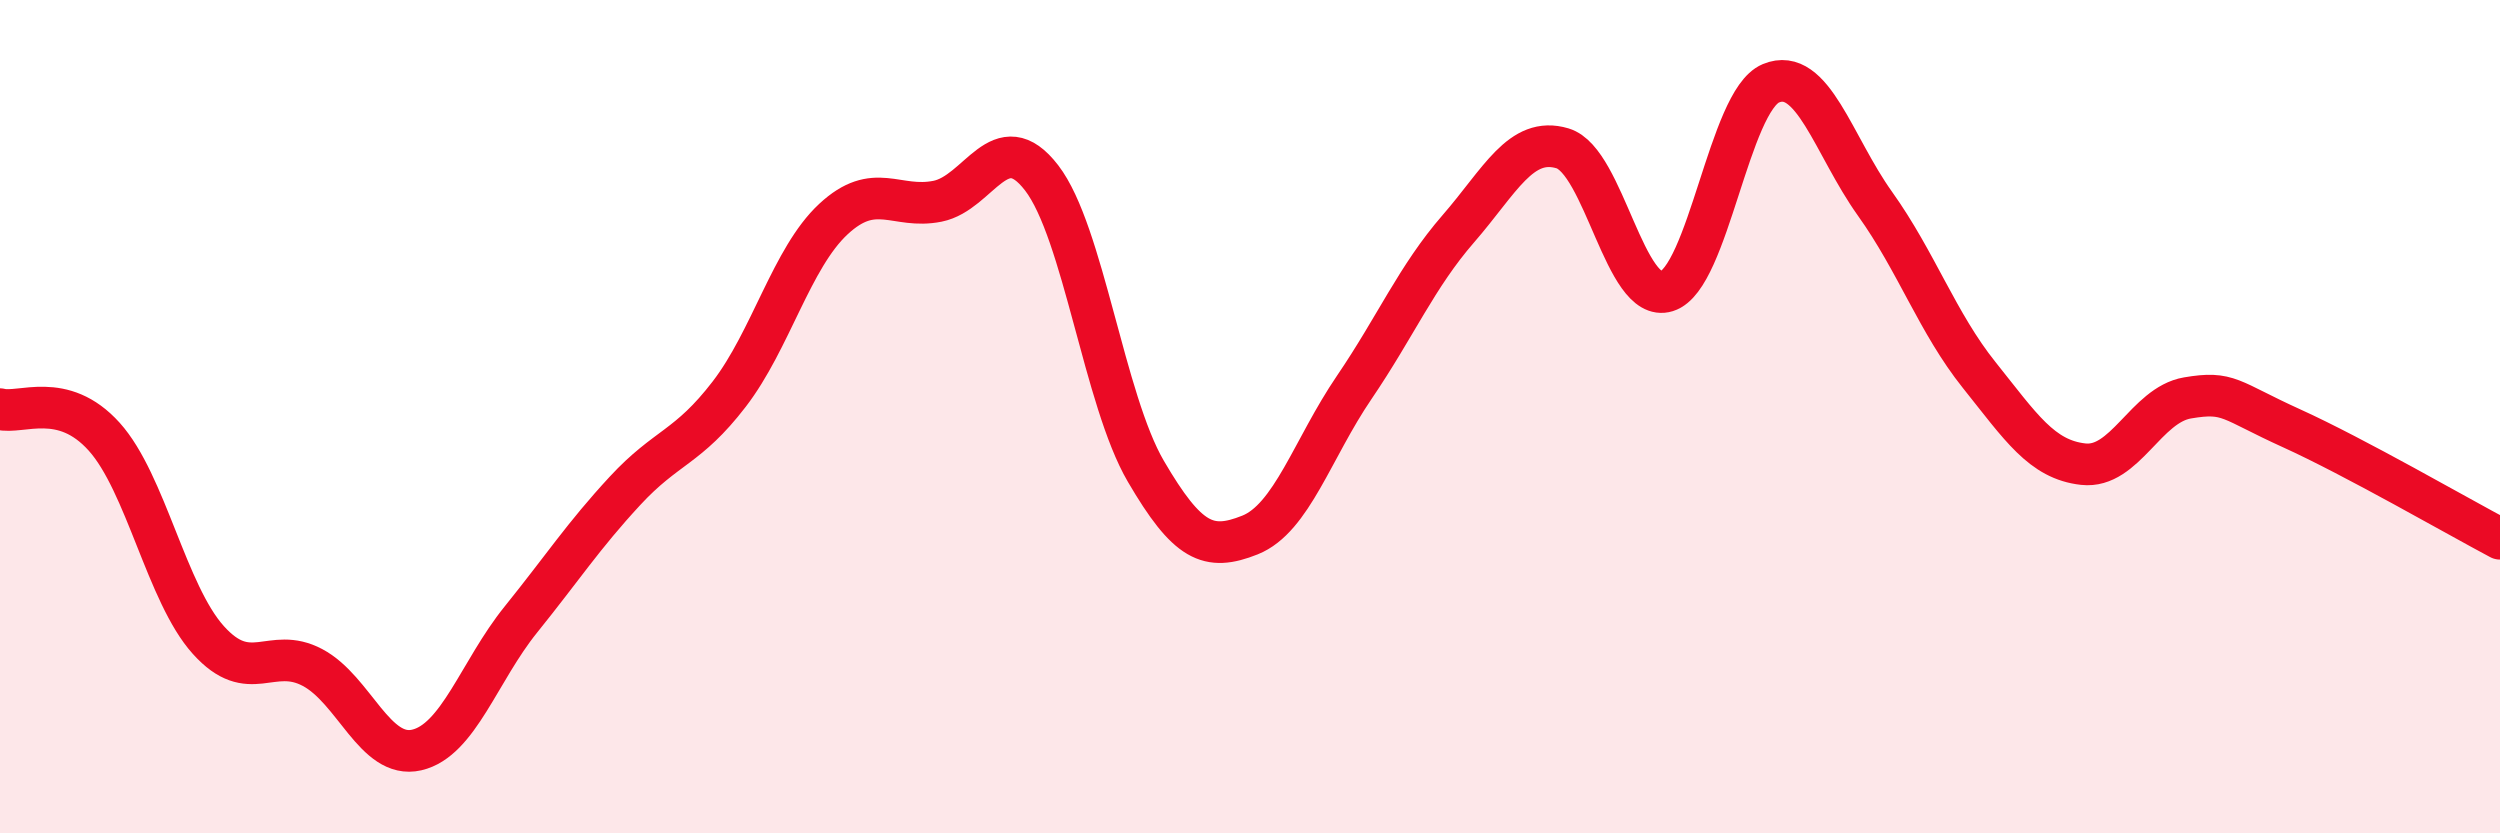
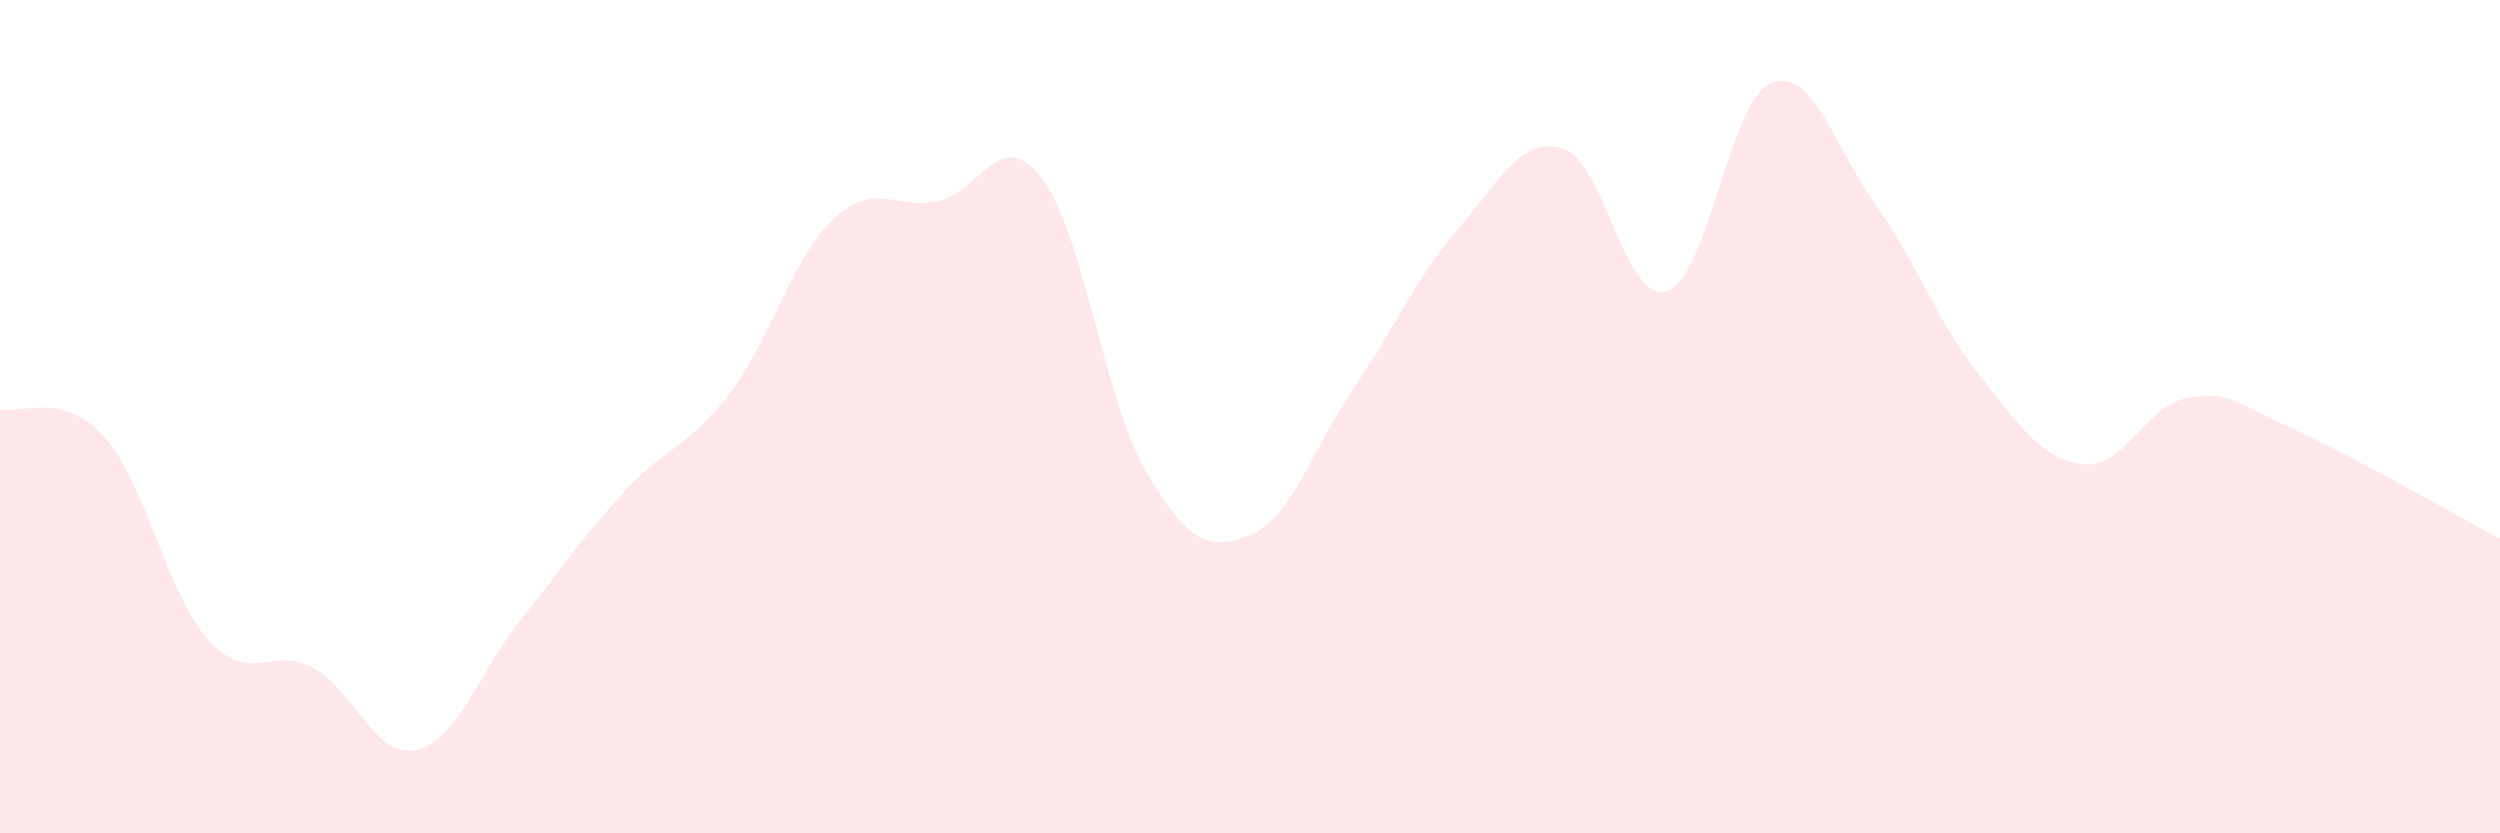
<svg xmlns="http://www.w3.org/2000/svg" width="60" height="20" viewBox="0 0 60 20">
  <path d="M 0,9.82 C 0.5,9.95 1.5,9.37 2.5,10.48 C 3.5,11.59 4,14.25 5,15.36 C 6,16.47 6.5,15.49 7.5,16.02 C 8.5,16.55 9,18.23 10,18 C 11,17.77 11.5,16.11 12.5,14.87 C 13.5,13.63 14,12.86 15,11.78 C 16,10.7 16.5,10.76 17.5,9.46 C 18.5,8.16 19,6.19 20,5.26 C 21,4.33 21.5,5.03 22.5,4.83 C 23.5,4.63 24,2.97 25,4.27 C 26,5.57 26.5,9.6 27.5,11.31 C 28.5,13.02 29,13.24 30,12.84 C 31,12.44 31.5,10.77 32.5,9.3 C 33.5,7.83 34,6.64 35,5.49 C 36,4.34 36.5,3.26 37.5,3.56 C 38.5,3.86 39,7.3 40,6.99 C 41,6.68 41.5,2.42 42.5,2 C 43.5,1.58 44,3.49 45,4.89 C 46,6.29 46.5,7.75 47.5,9 C 48.5,10.25 49,11.03 50,11.14 C 51,11.25 51.5,9.72 52.5,9.55 C 53.5,9.38 53.5,9.6 55,10.28 C 56.5,10.96 59,12.4 60,12.93L60 20L0 20Z" fill="#EB0A25" opacity="0.1" stroke-linecap="round" stroke-linejoin="round" />
-   <path d="M 0,9.82 C 0.5,9.95 1.5,9.37 2.5,10.48 C 3.5,11.59 4,14.25 5,15.36 C 6,16.47 6.5,15.49 7.5,16.02 C 8.5,16.55 9,18.23 10,18 C 11,17.77 11.5,16.11 12.5,14.87 C 13.5,13.63 14,12.86 15,11.78 C 16,10.7 16.5,10.76 17.5,9.46 C 18.5,8.16 19,6.19 20,5.26 C 21,4.33 21.5,5.03 22.5,4.83 C 23.5,4.63 24,2.97 25,4.27 C 26,5.57 26.5,9.6 27.5,11.31 C 28.5,13.02 29,13.24 30,12.84 C 31,12.44 31.5,10.77 32.5,9.3 C 33.5,7.83 34,6.64 35,5.49 C 36,4.34 36.5,3.26 37.5,3.56 C 38.5,3.86 39,7.3 40,6.99 C 41,6.68 41.5,2.42 42.5,2 C 43.5,1.58 44,3.49 45,4.89 C 46,6.29 46.5,7.75 47.5,9 C 48.5,10.25 49,11.03 50,11.14 C 51,11.25 51.5,9.72 52.5,9.55 C 53.5,9.38 53.5,9.6 55,10.28 C 56.5,10.96 59,12.4 60,12.93" stroke="#EB0A25" stroke-width="1" fill="none" stroke-linecap="round" stroke-linejoin="round" />
</svg>